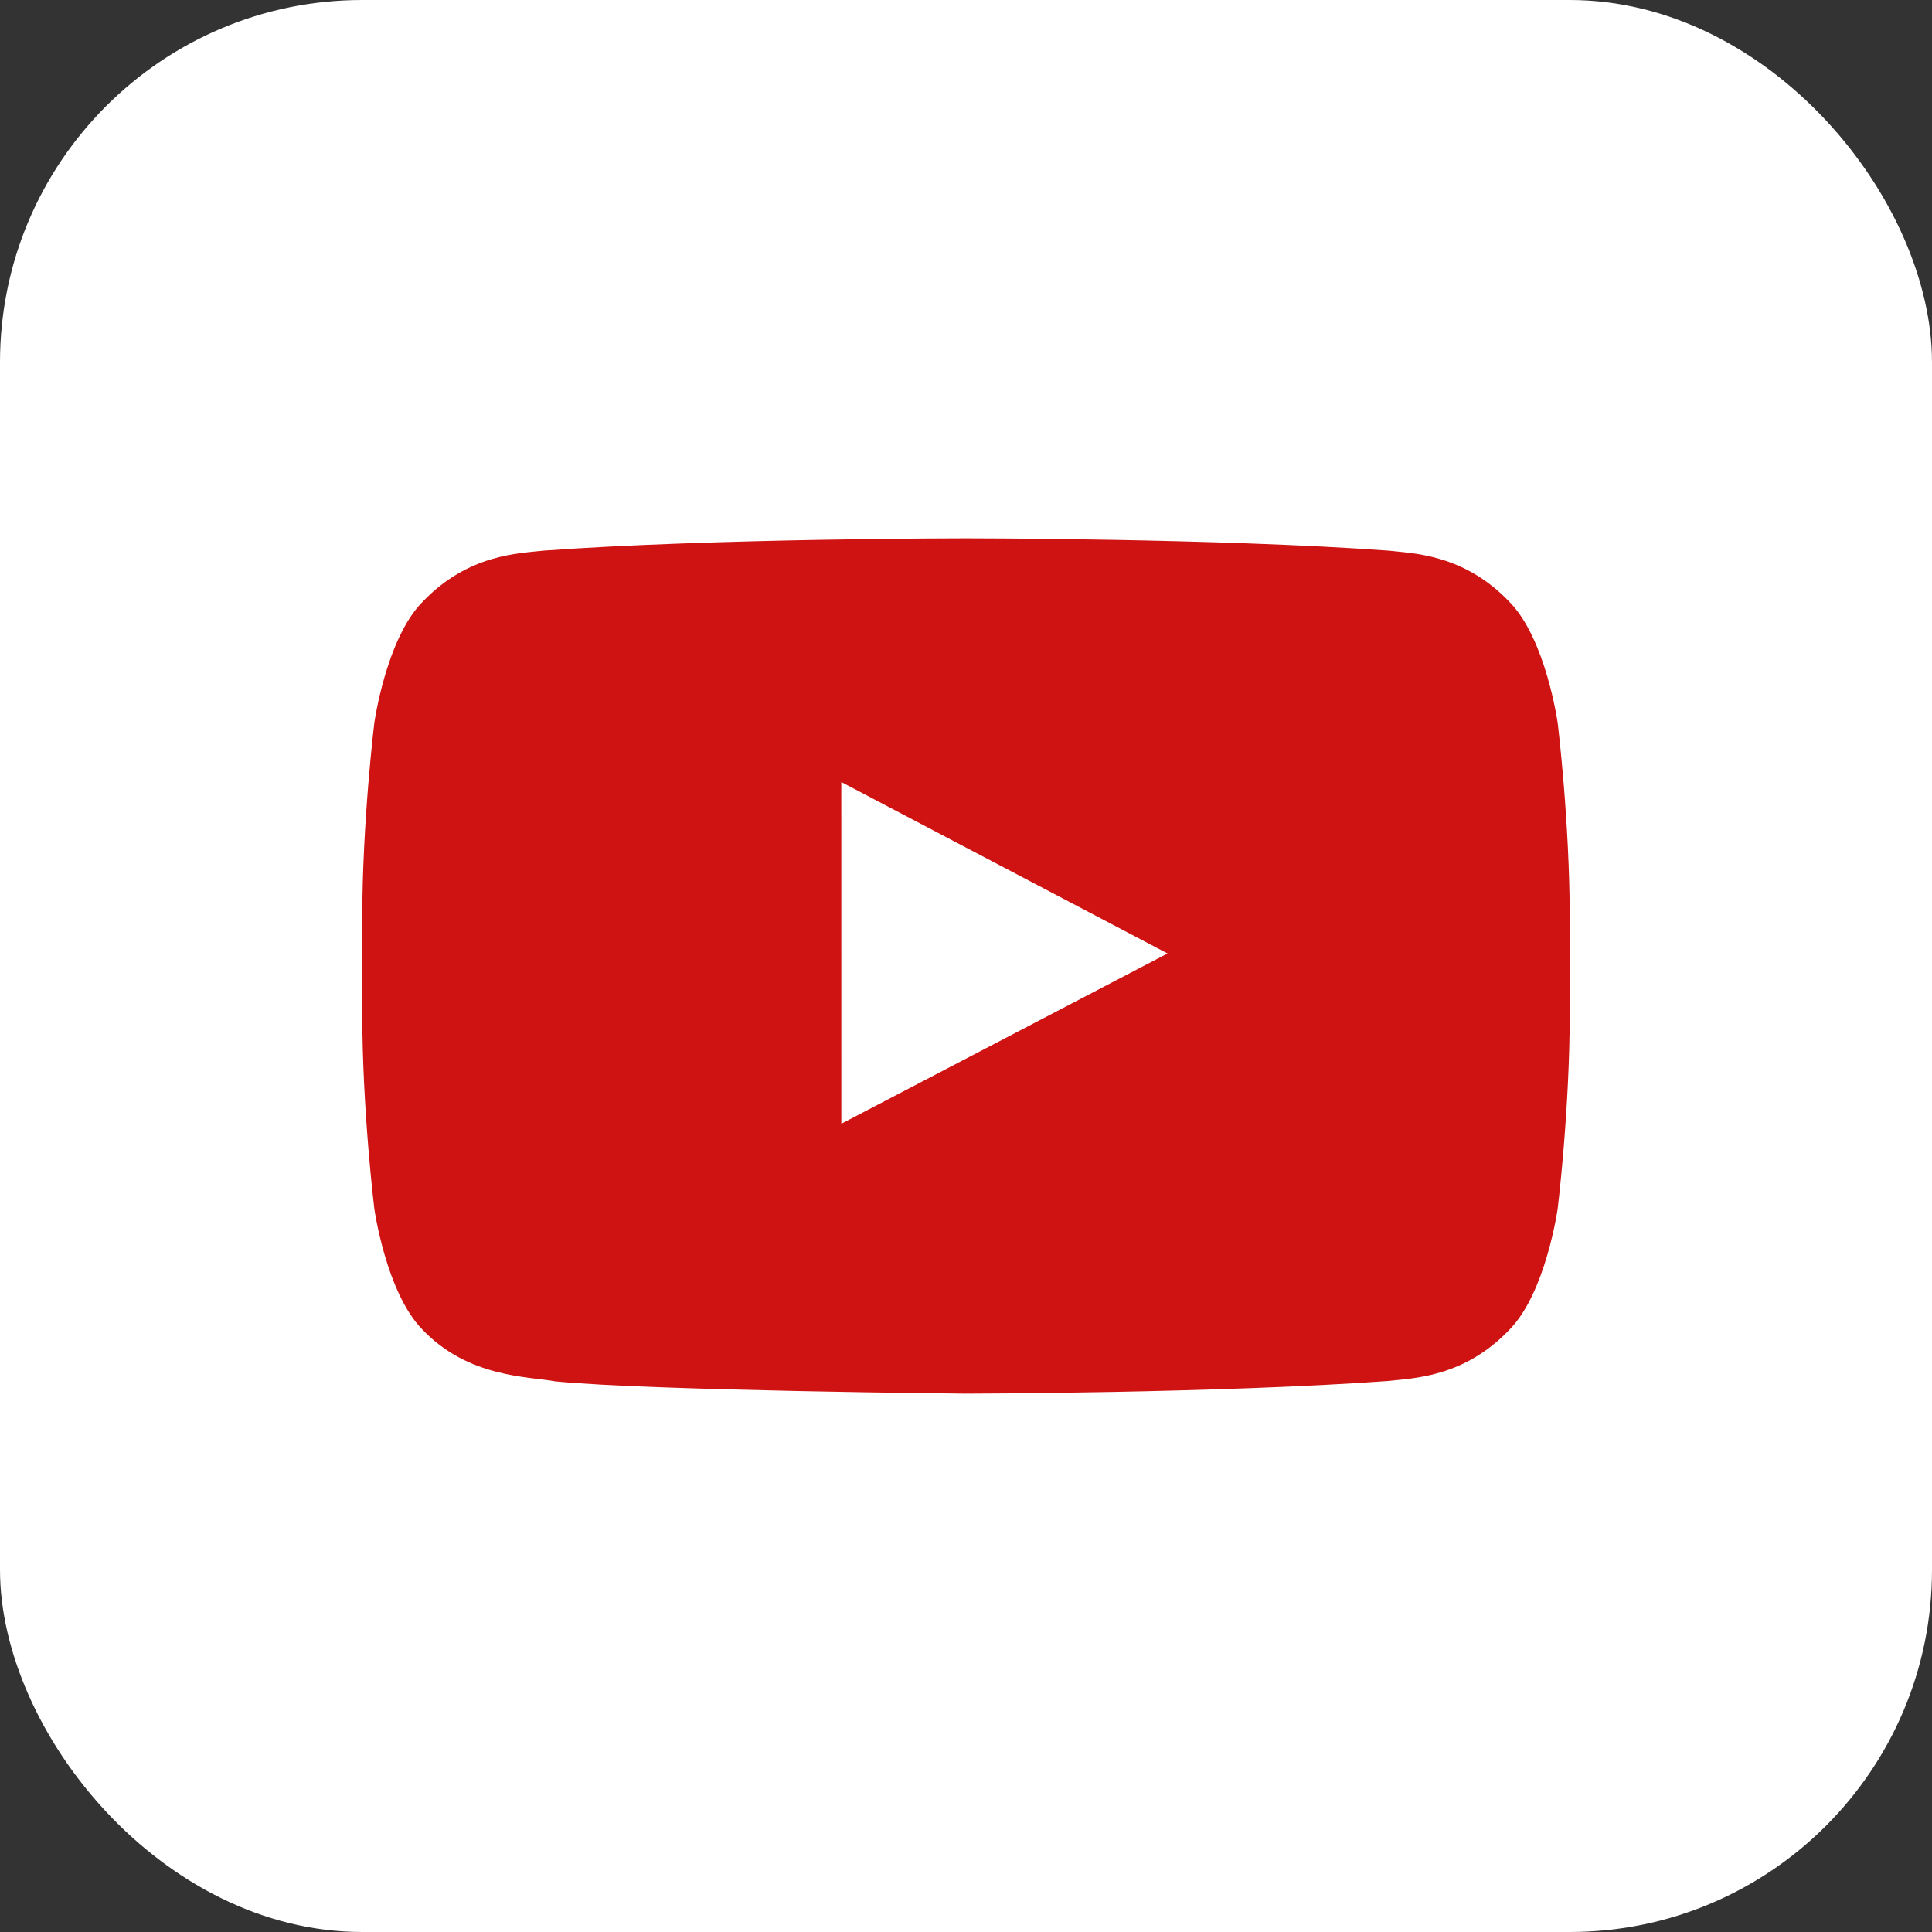
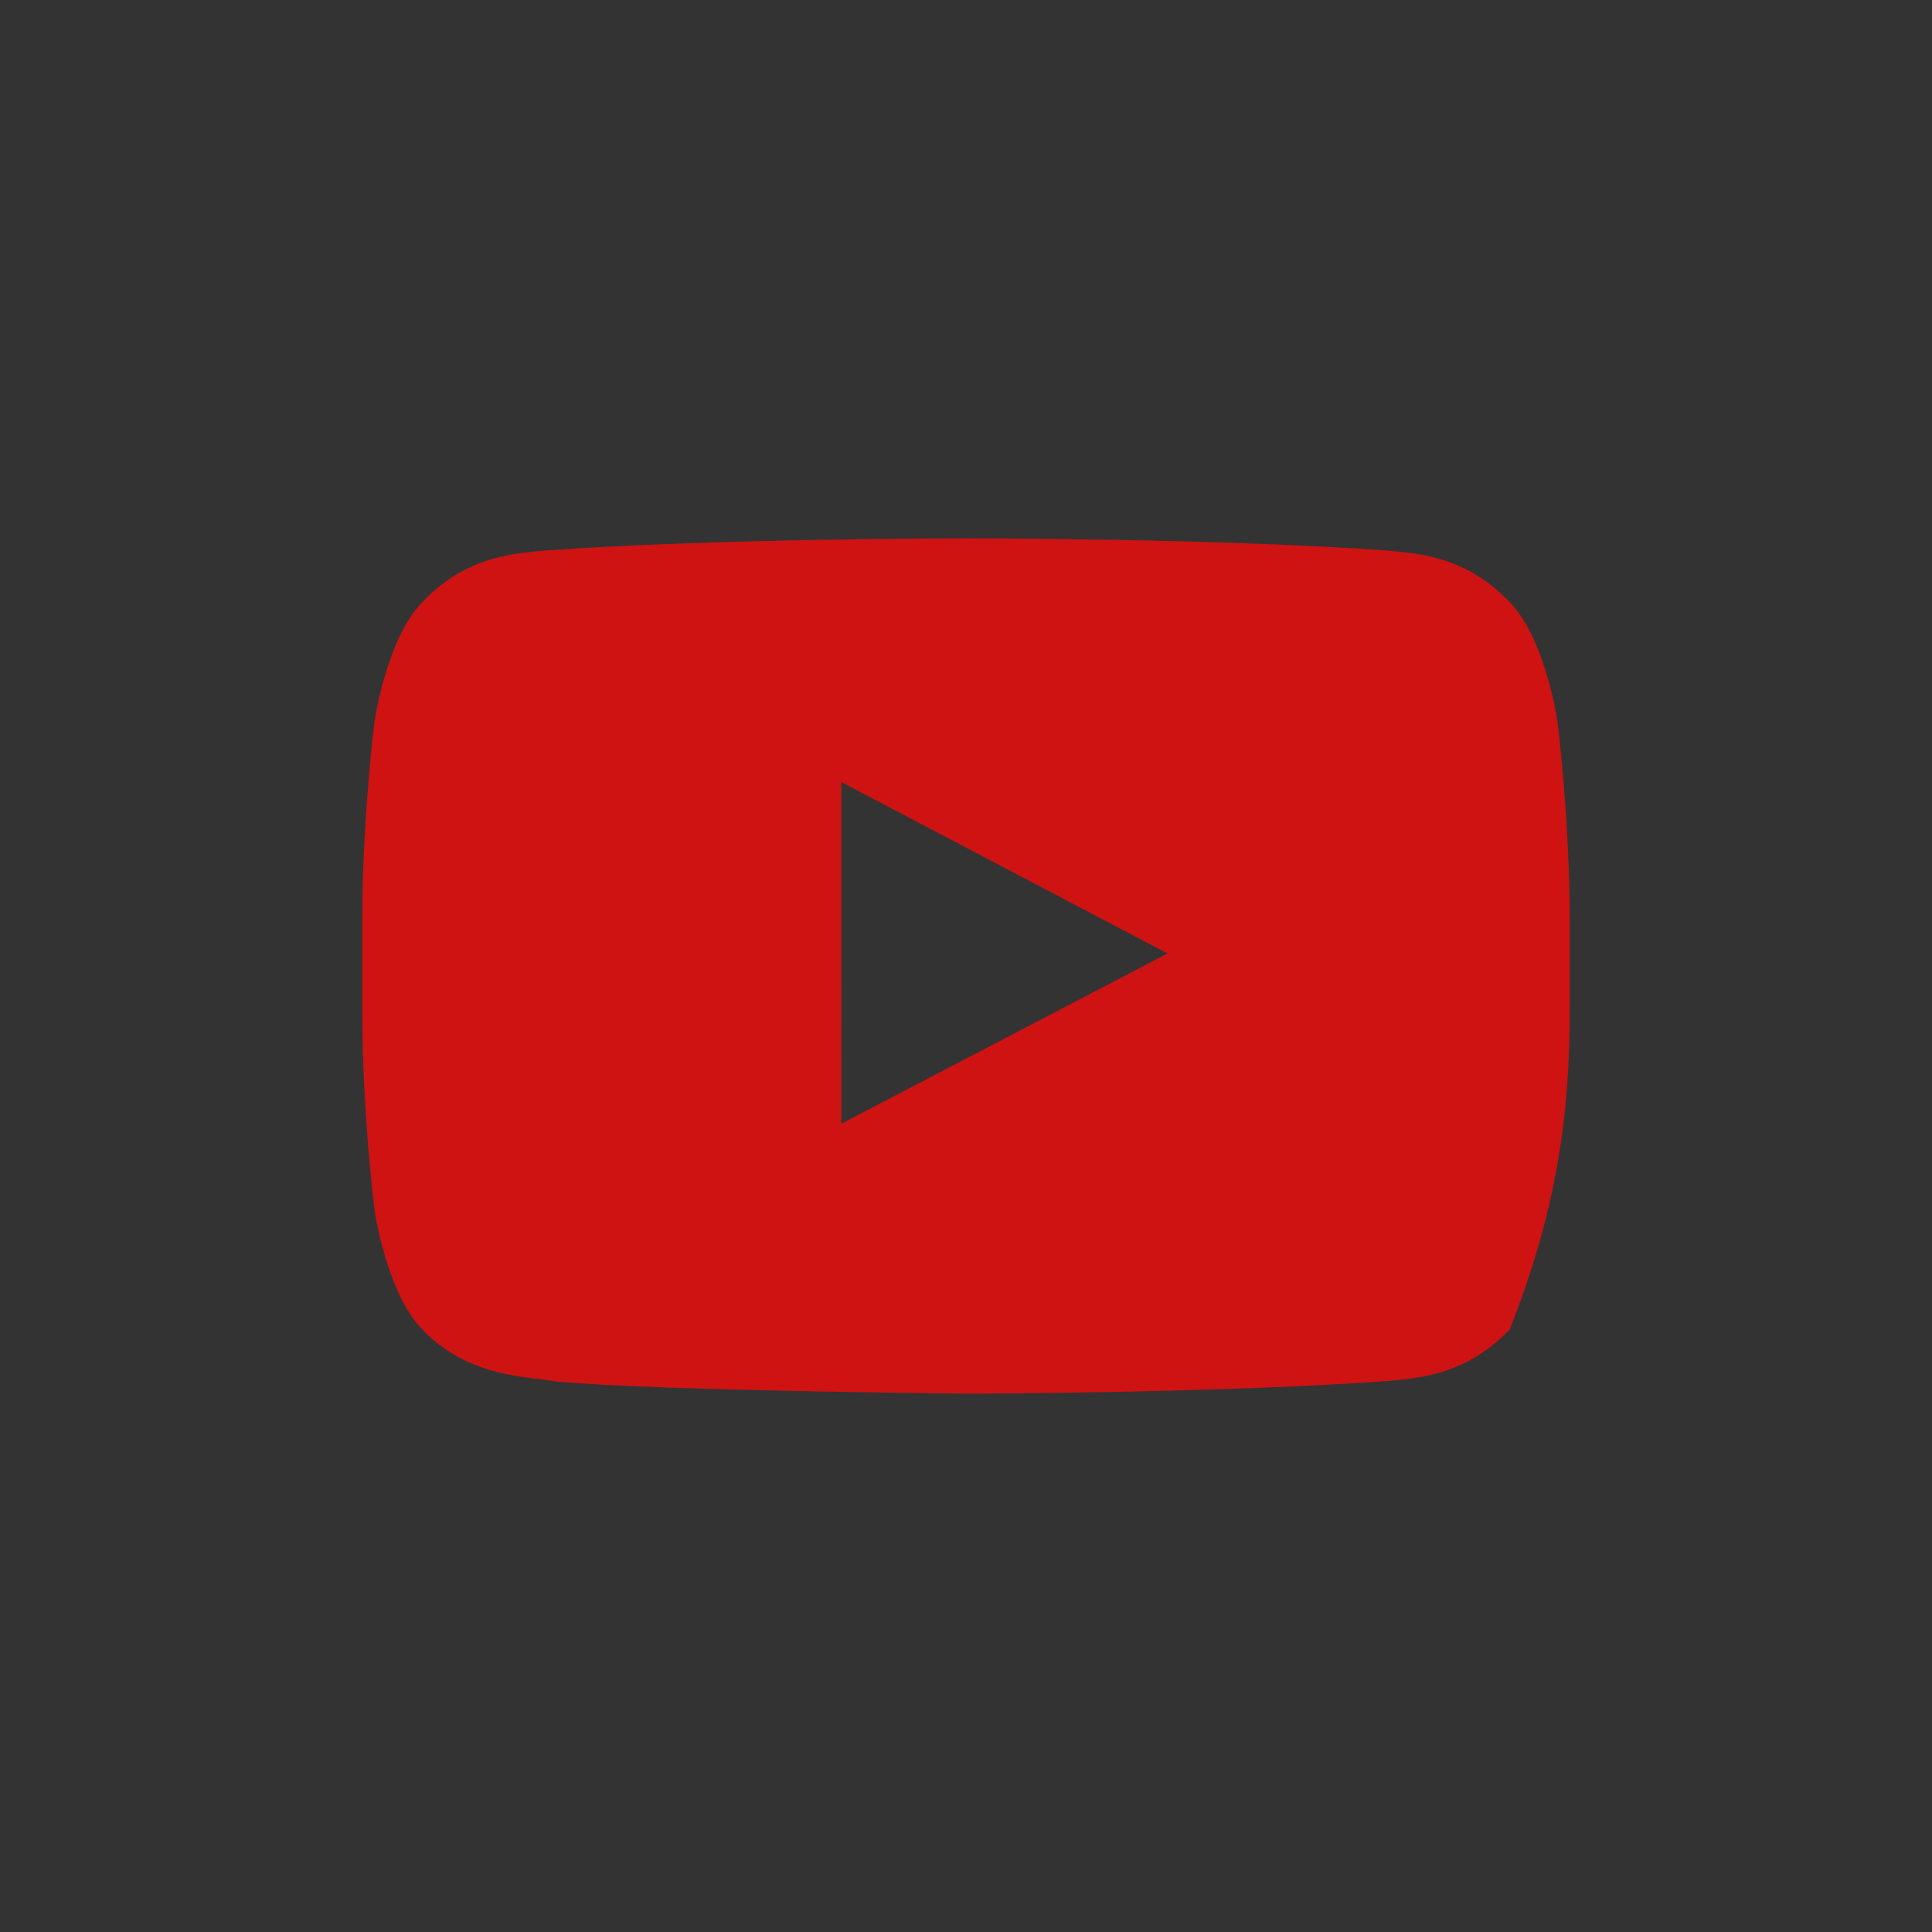
<svg xmlns="http://www.w3.org/2000/svg" width="64" height="64" viewBox="0 0 64 64" fill="none">
  <rect x="0" y="0" width="64" height="64" fill="#333333" stroke="none" />
-   <rect width="64" height="64" rx="12" fill="white" />
-   <path fill-rule="evenodd" clip-rule="evenodd" d="M27.87 37.225L27.869 25.906L38.676 31.585L27.87 37.225ZM51.6 23.945C51.6 23.945 51.209 21.169 50.01 19.947C48.489 18.342 46.784 18.334 46.002 18.241C40.405 17.833 32.009 17.833 32.009 17.833H31.991C31.991 17.833 23.595 17.833 17.997 18.241C17.215 18.334 15.511 18.342 13.989 19.947C12.79 21.169 12.4 23.945 12.4 23.945C12.4 23.945 12 27.205 12 30.465V33.521C12 36.782 12.4 40.041 12.4 40.041C12.4 40.041 12.79 42.816 13.989 44.039C15.511 45.644 17.51 45.594 18.4 45.761C21.6 46.071 32 46.166 32 46.166C32 46.166 40.405 46.154 46.002 45.746C46.784 45.651 48.489 45.644 50.01 44.039C51.209 42.816 51.6 40.041 51.6 40.041C51.6 40.041 52 36.782 52 33.521V30.465C52 27.205 51.6 23.945 51.6 23.945Z" fill="#CE1312" />
+   <path fill-rule="evenodd" clip-rule="evenodd" d="M27.87 37.225L27.869 25.906L38.676 31.585L27.87 37.225ZM51.6 23.945C51.6 23.945 51.209 21.169 50.01 19.947C48.489 18.342 46.784 18.334 46.002 18.241C40.405 17.833 32.009 17.833 32.009 17.833H31.991C31.991 17.833 23.595 17.833 17.997 18.241C17.215 18.334 15.511 18.342 13.989 19.947C12.79 21.169 12.4 23.945 12.4 23.945C12.4 23.945 12 27.205 12 30.465V33.521C12 36.782 12.4 40.041 12.4 40.041C12.4 40.041 12.79 42.816 13.989 44.039C15.511 45.644 17.51 45.594 18.4 45.761C21.6 46.071 32 46.166 32 46.166C32 46.166 40.405 46.154 46.002 45.746C46.784 45.651 48.489 45.644 50.01 44.039C51.6 40.041 52 36.782 52 33.521V30.465C52 27.205 51.6 23.945 51.6 23.945Z" fill="#CE1312" />
</svg>